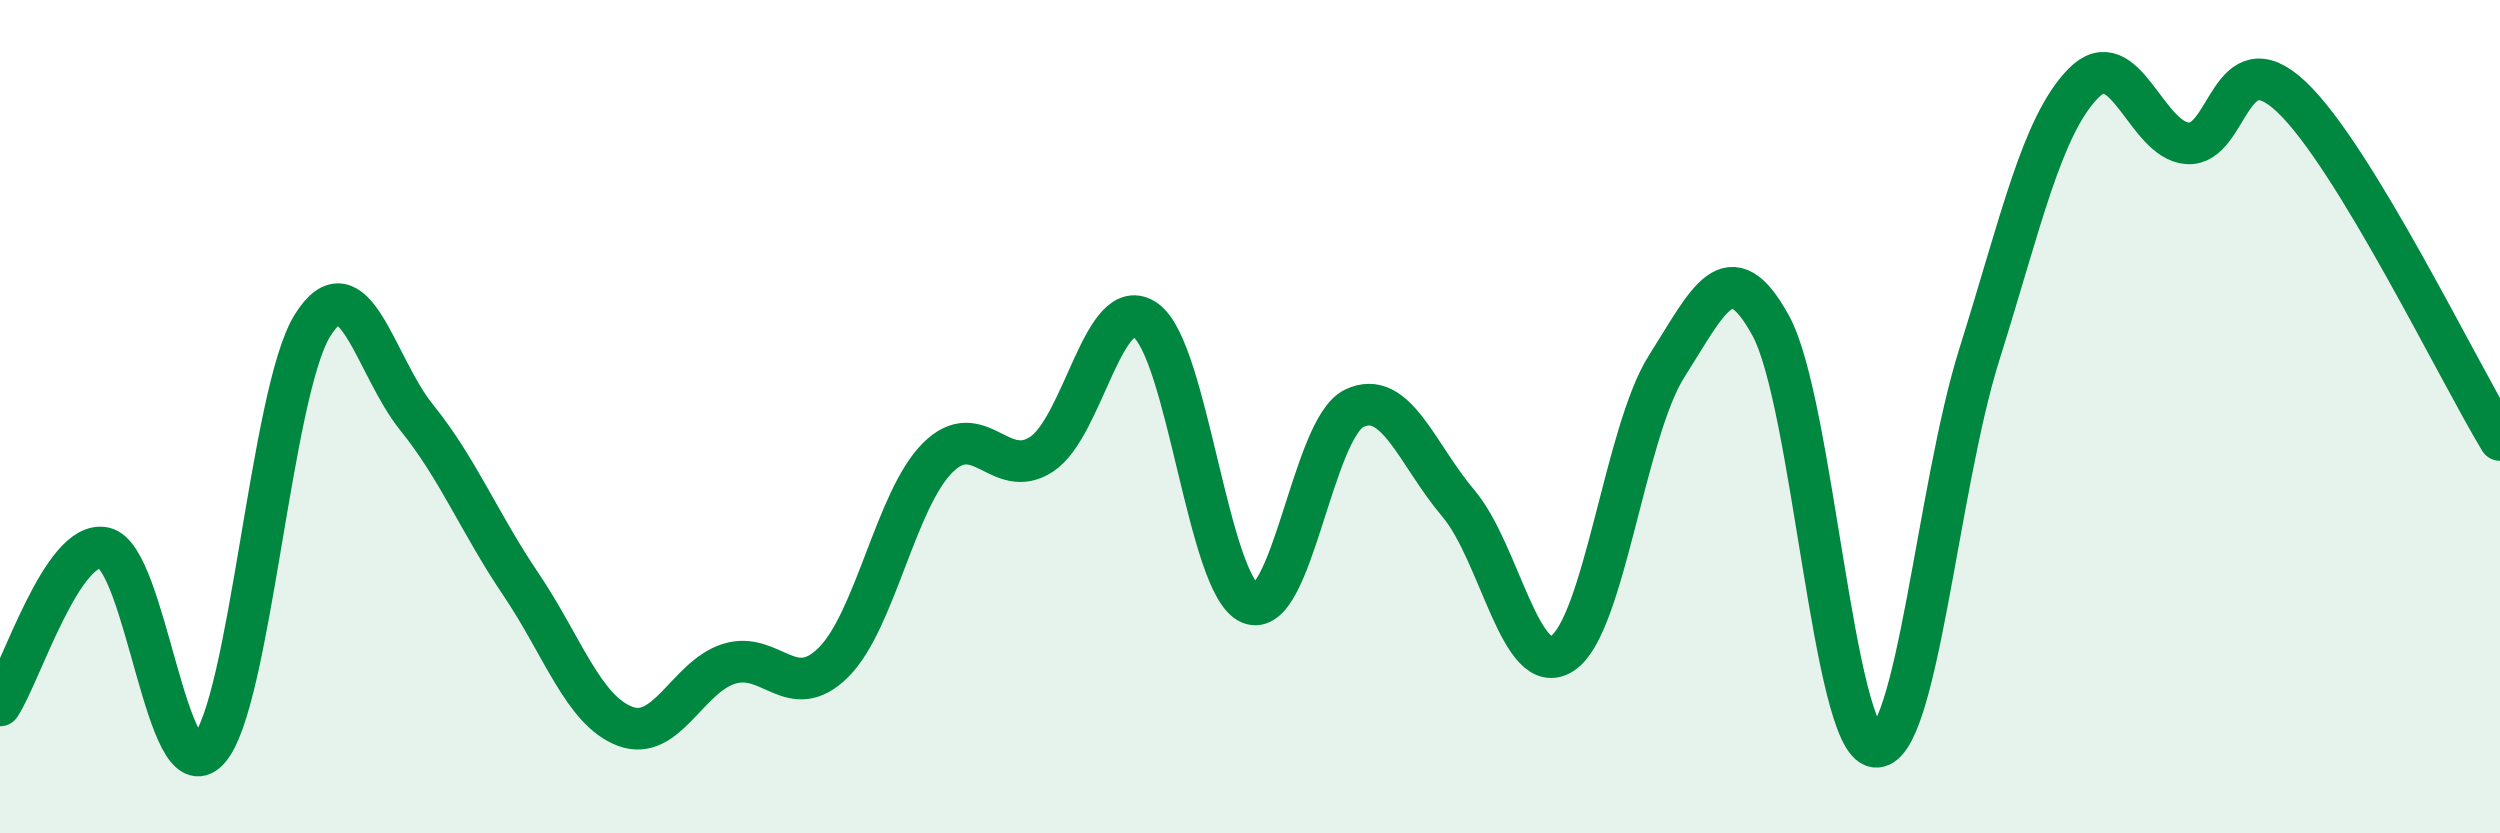
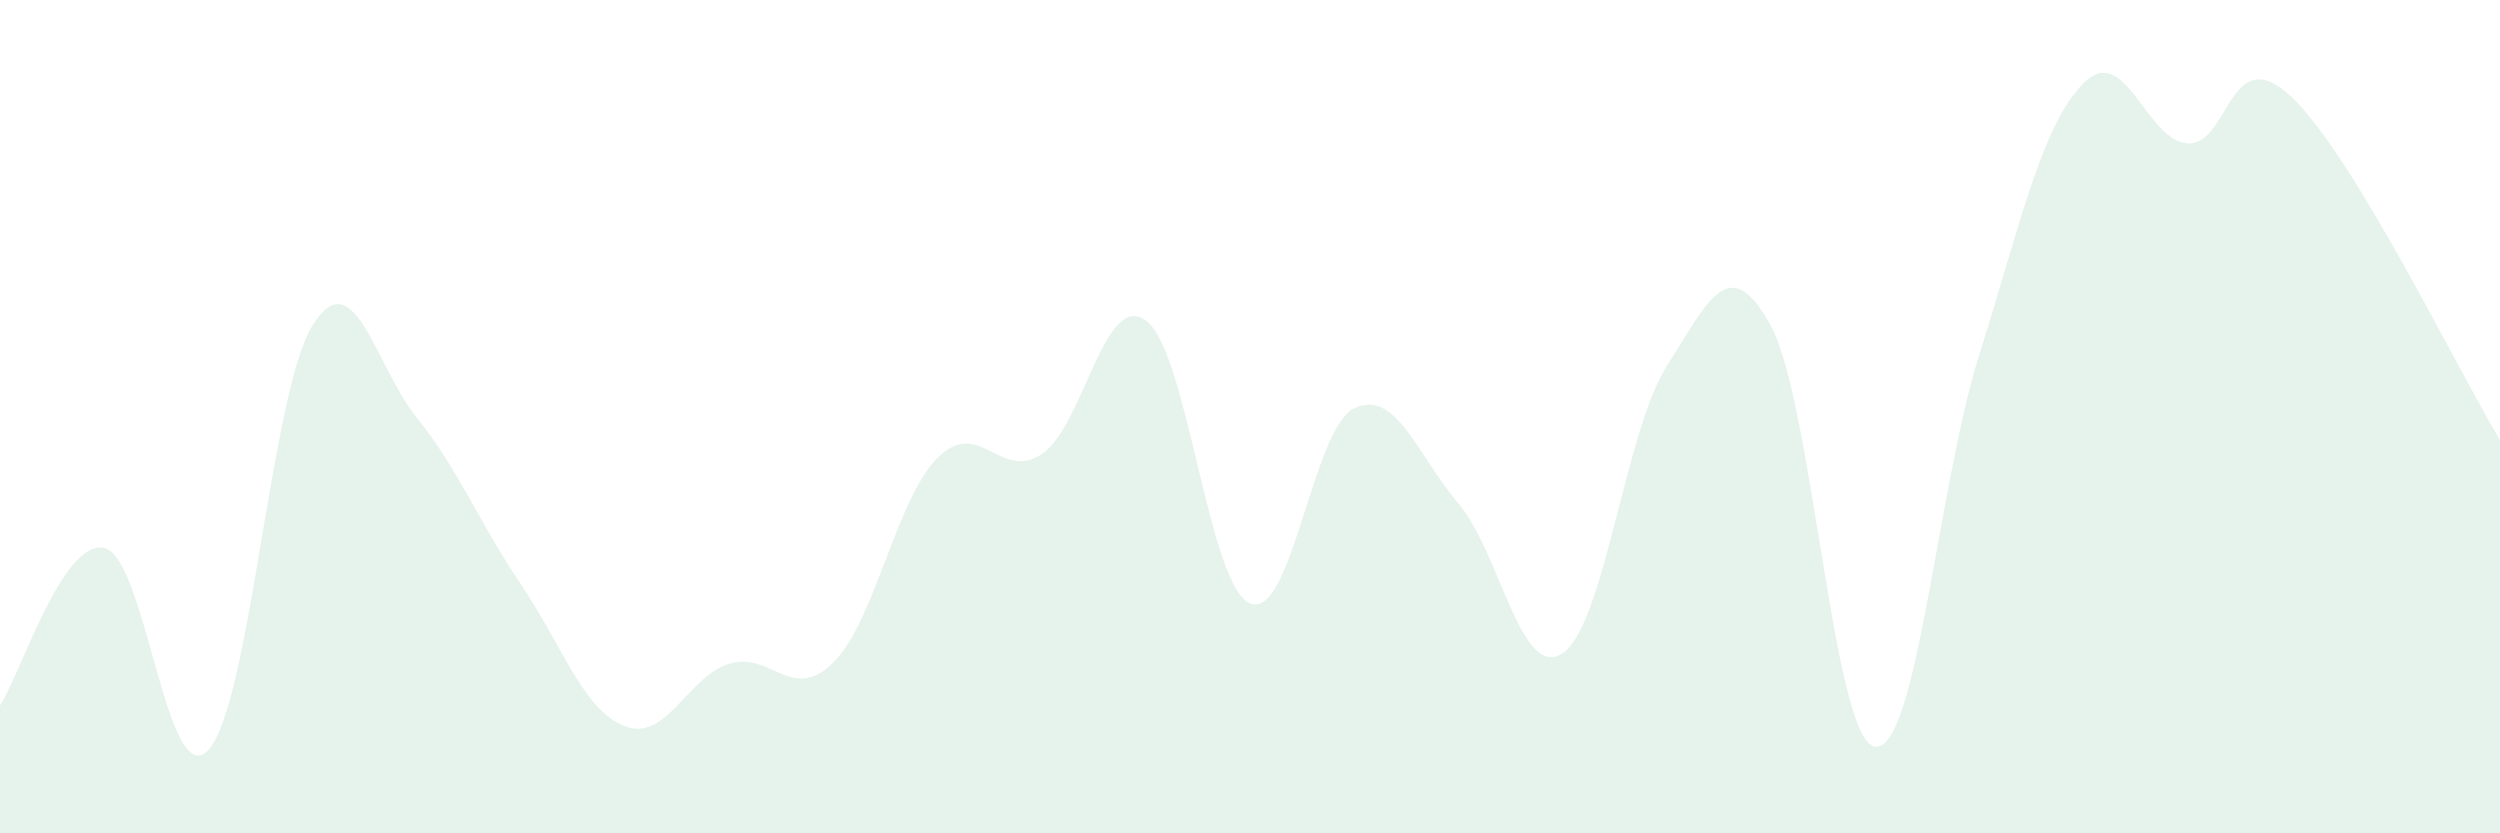
<svg xmlns="http://www.w3.org/2000/svg" width="60" height="20" viewBox="0 0 60 20">
  <path d="M 0,16.93 C 0.5,16.17 1.5,12.94 2.5,13.15 C 3.5,13.36 4,19.07 5,18 C 6,16.93 6.5,9.41 7.5,7.81 C 8.5,6.21 9,8.78 10,10.02 C 11,11.26 11.5,12.54 12.5,14.02 C 13.5,15.5 14,17.05 15,17.43 C 16,17.81 16.5,16.24 17.5,15.93 C 18.5,15.62 19,16.89 20,15.9 C 21,14.91 21.5,11.99 22.5,10.99 C 23.5,9.99 24,11.56 25,10.9 C 26,10.24 26.5,6.97 27.5,7.69 C 28.5,8.41 29,14.06 30,14.48 C 31,14.9 31.5,10.28 32.5,9.8 C 33.5,9.32 34,10.9 35,12.08 C 36,13.26 36.5,16.34 37.5,15.68 C 38.5,15.02 39,10.36 40,8.79 C 41,7.22 41.5,5.99 42.5,7.82 C 43.5,9.65 44,17.78 45,17.92 C 46,18.06 46.5,11.7 47.5,8.52 C 48.5,5.34 49,3.02 50,2 C 51,0.98 51.5,3.37 52.5,3.44 C 53.5,3.51 53.5,0.91 55,2.33 C 56.5,3.75 59,8.91 60,10.56L60 20L0 20Z" fill="#008740" opacity="0.1" stroke-linecap="round" stroke-linejoin="round" />
-   <path d="M 0,16.93 C 0.5,16.17 1.5,12.94 2.5,13.15 C 3.5,13.36 4,19.07 5,18 C 6,16.93 6.5,9.41 7.5,7.81 C 8.5,6.21 9,8.78 10,10.02 C 11,11.26 11.5,12.54 12.5,14.02 C 13.5,15.5 14,17.05 15,17.43 C 16,17.81 16.5,16.24 17.5,15.93 C 18.5,15.62 19,16.89 20,15.9 C 21,14.91 21.5,11.99 22.5,10.99 C 23.5,9.99 24,11.56 25,10.9 C 26,10.24 26.5,6.97 27.5,7.69 C 28.5,8.41 29,14.06 30,14.48 C 31,14.9 31.5,10.28 32.5,9.8 C 33.5,9.32 34,10.9 35,12.08 C 36,13.26 36.5,16.34 37.5,15.68 C 38.5,15.02 39,10.36 40,8.79 C 41,7.22 41.5,5.99 42.5,7.82 C 43.5,9.65 44,17.78 45,17.92 C 46,18.06 46.5,11.7 47.5,8.52 C 48.5,5.34 49,3.02 50,2 C 51,0.98 51.5,3.37 52.5,3.44 C 53.5,3.51 53.5,0.91 55,2.33 C 56.5,3.75 59,8.91 60,10.56" stroke="#008740" stroke-width="1" fill="none" stroke-linecap="round" stroke-linejoin="round" />
</svg>